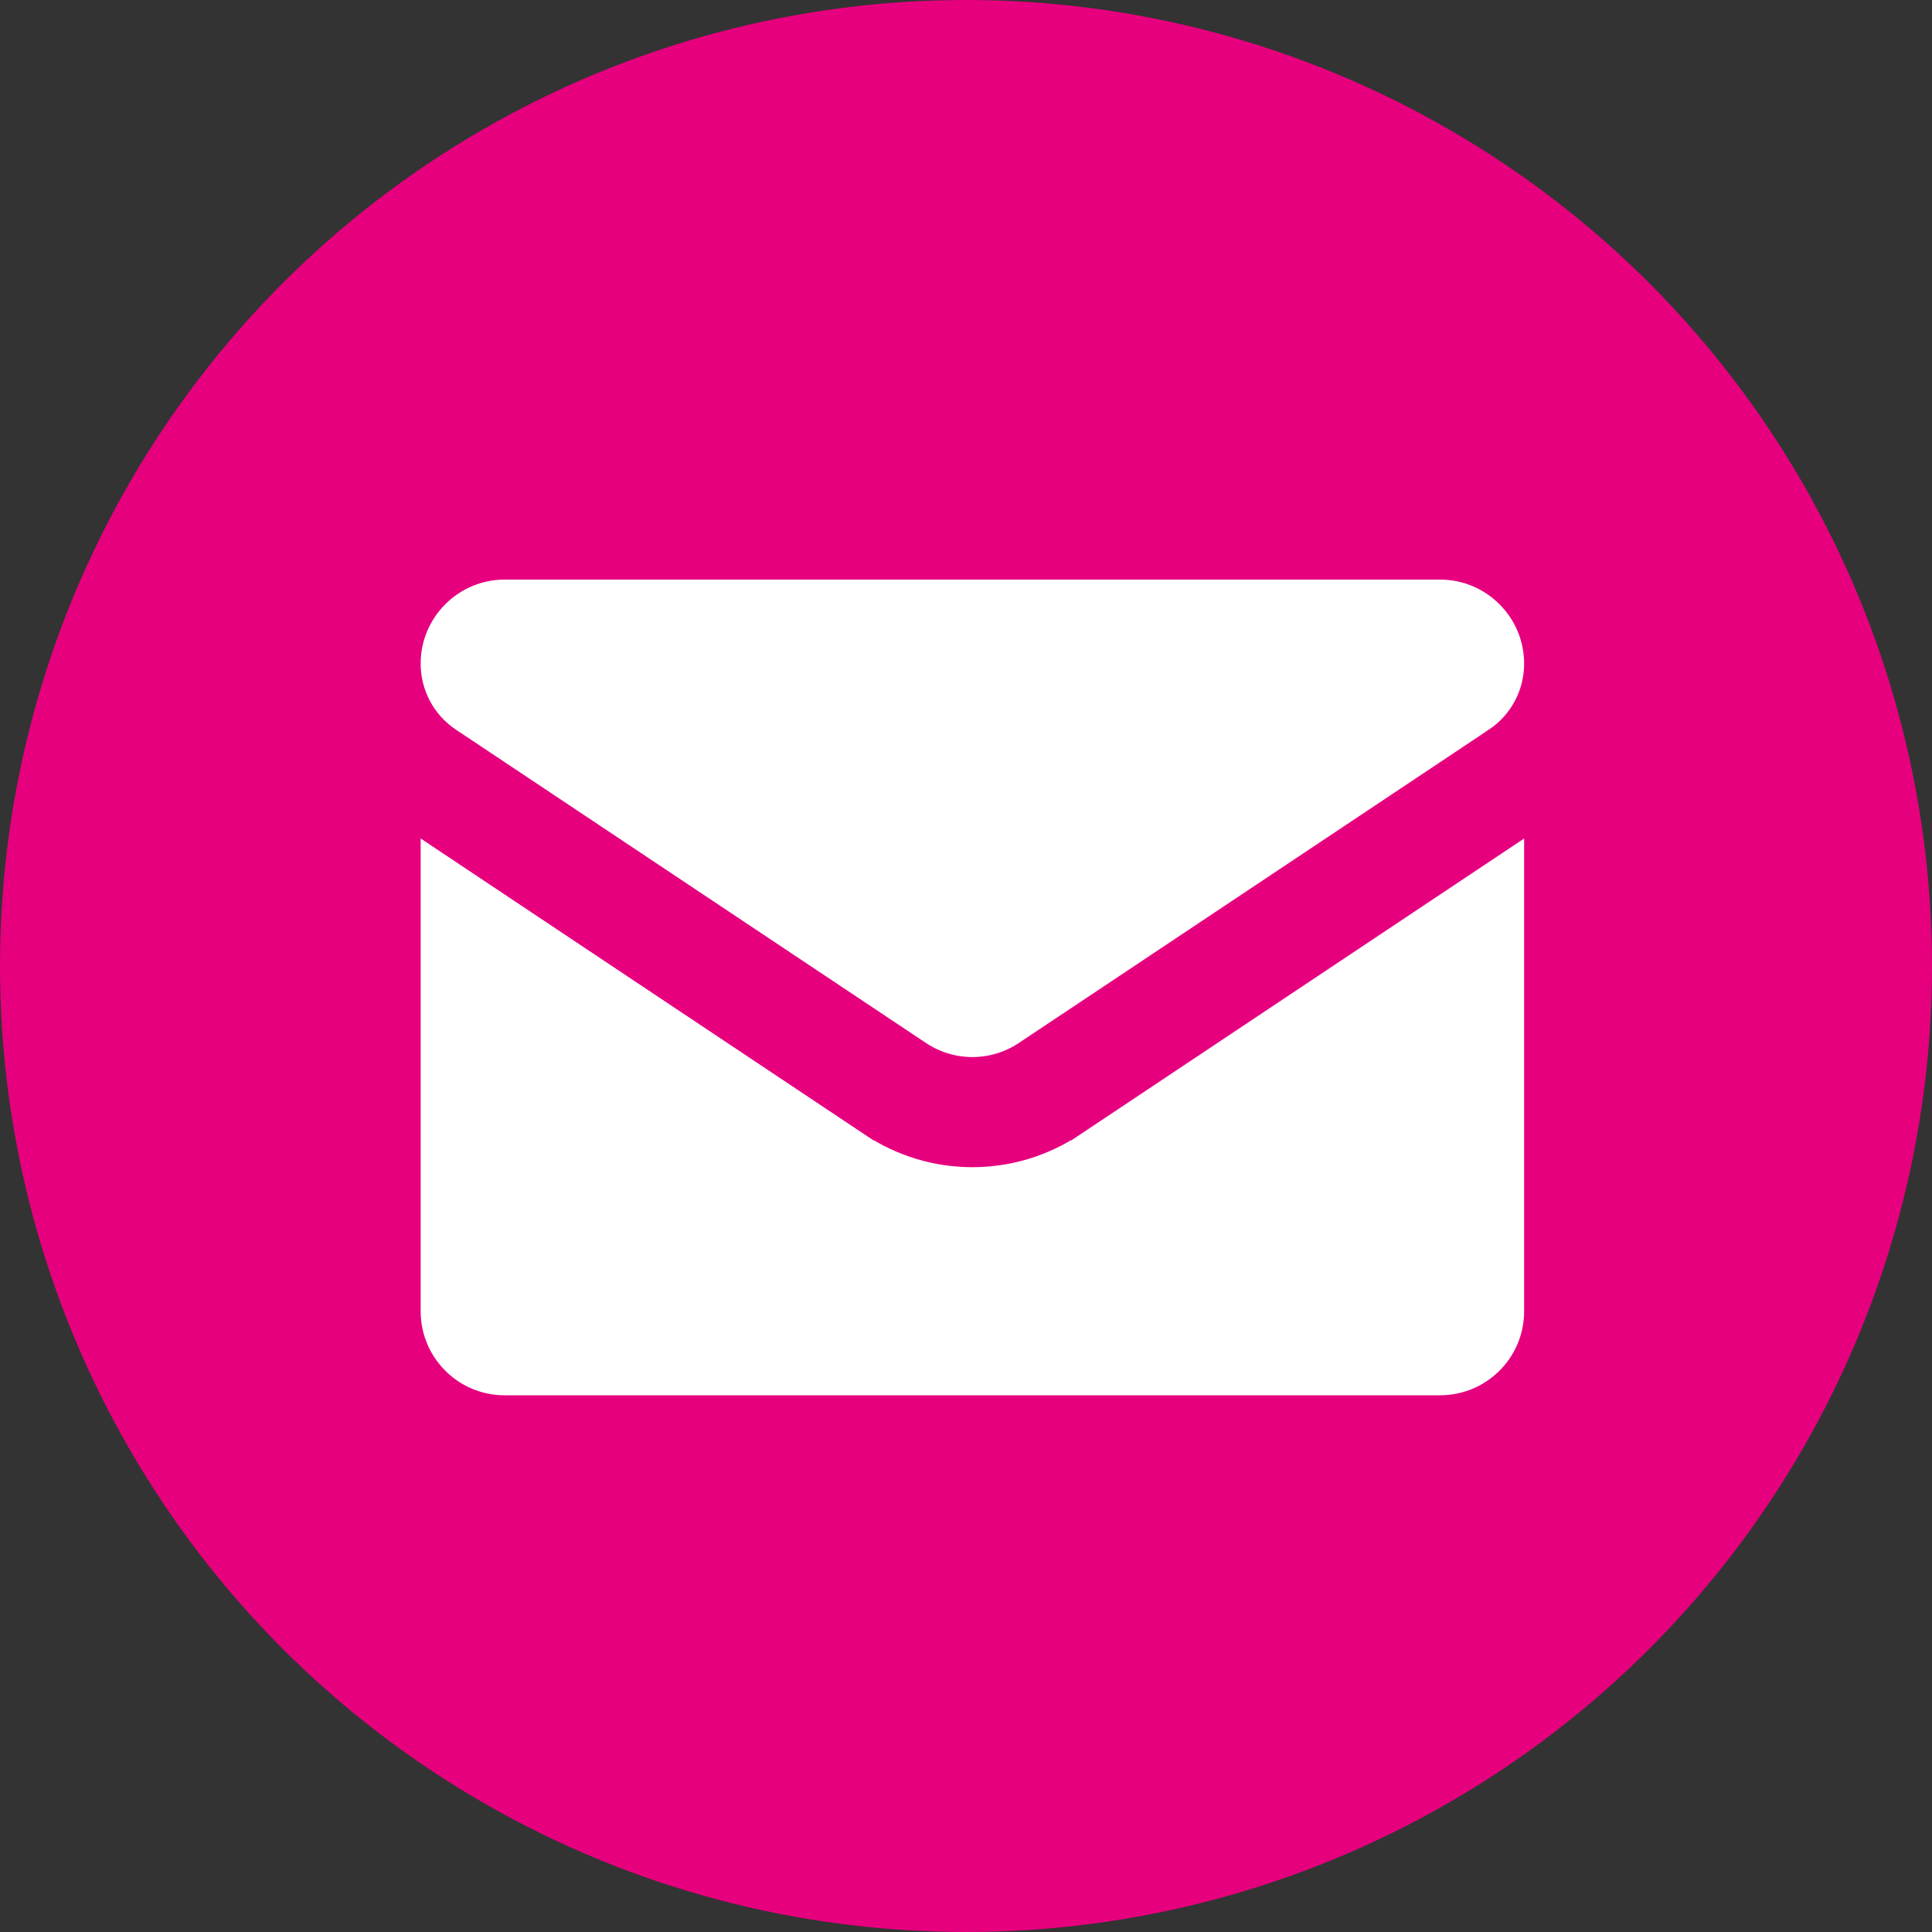
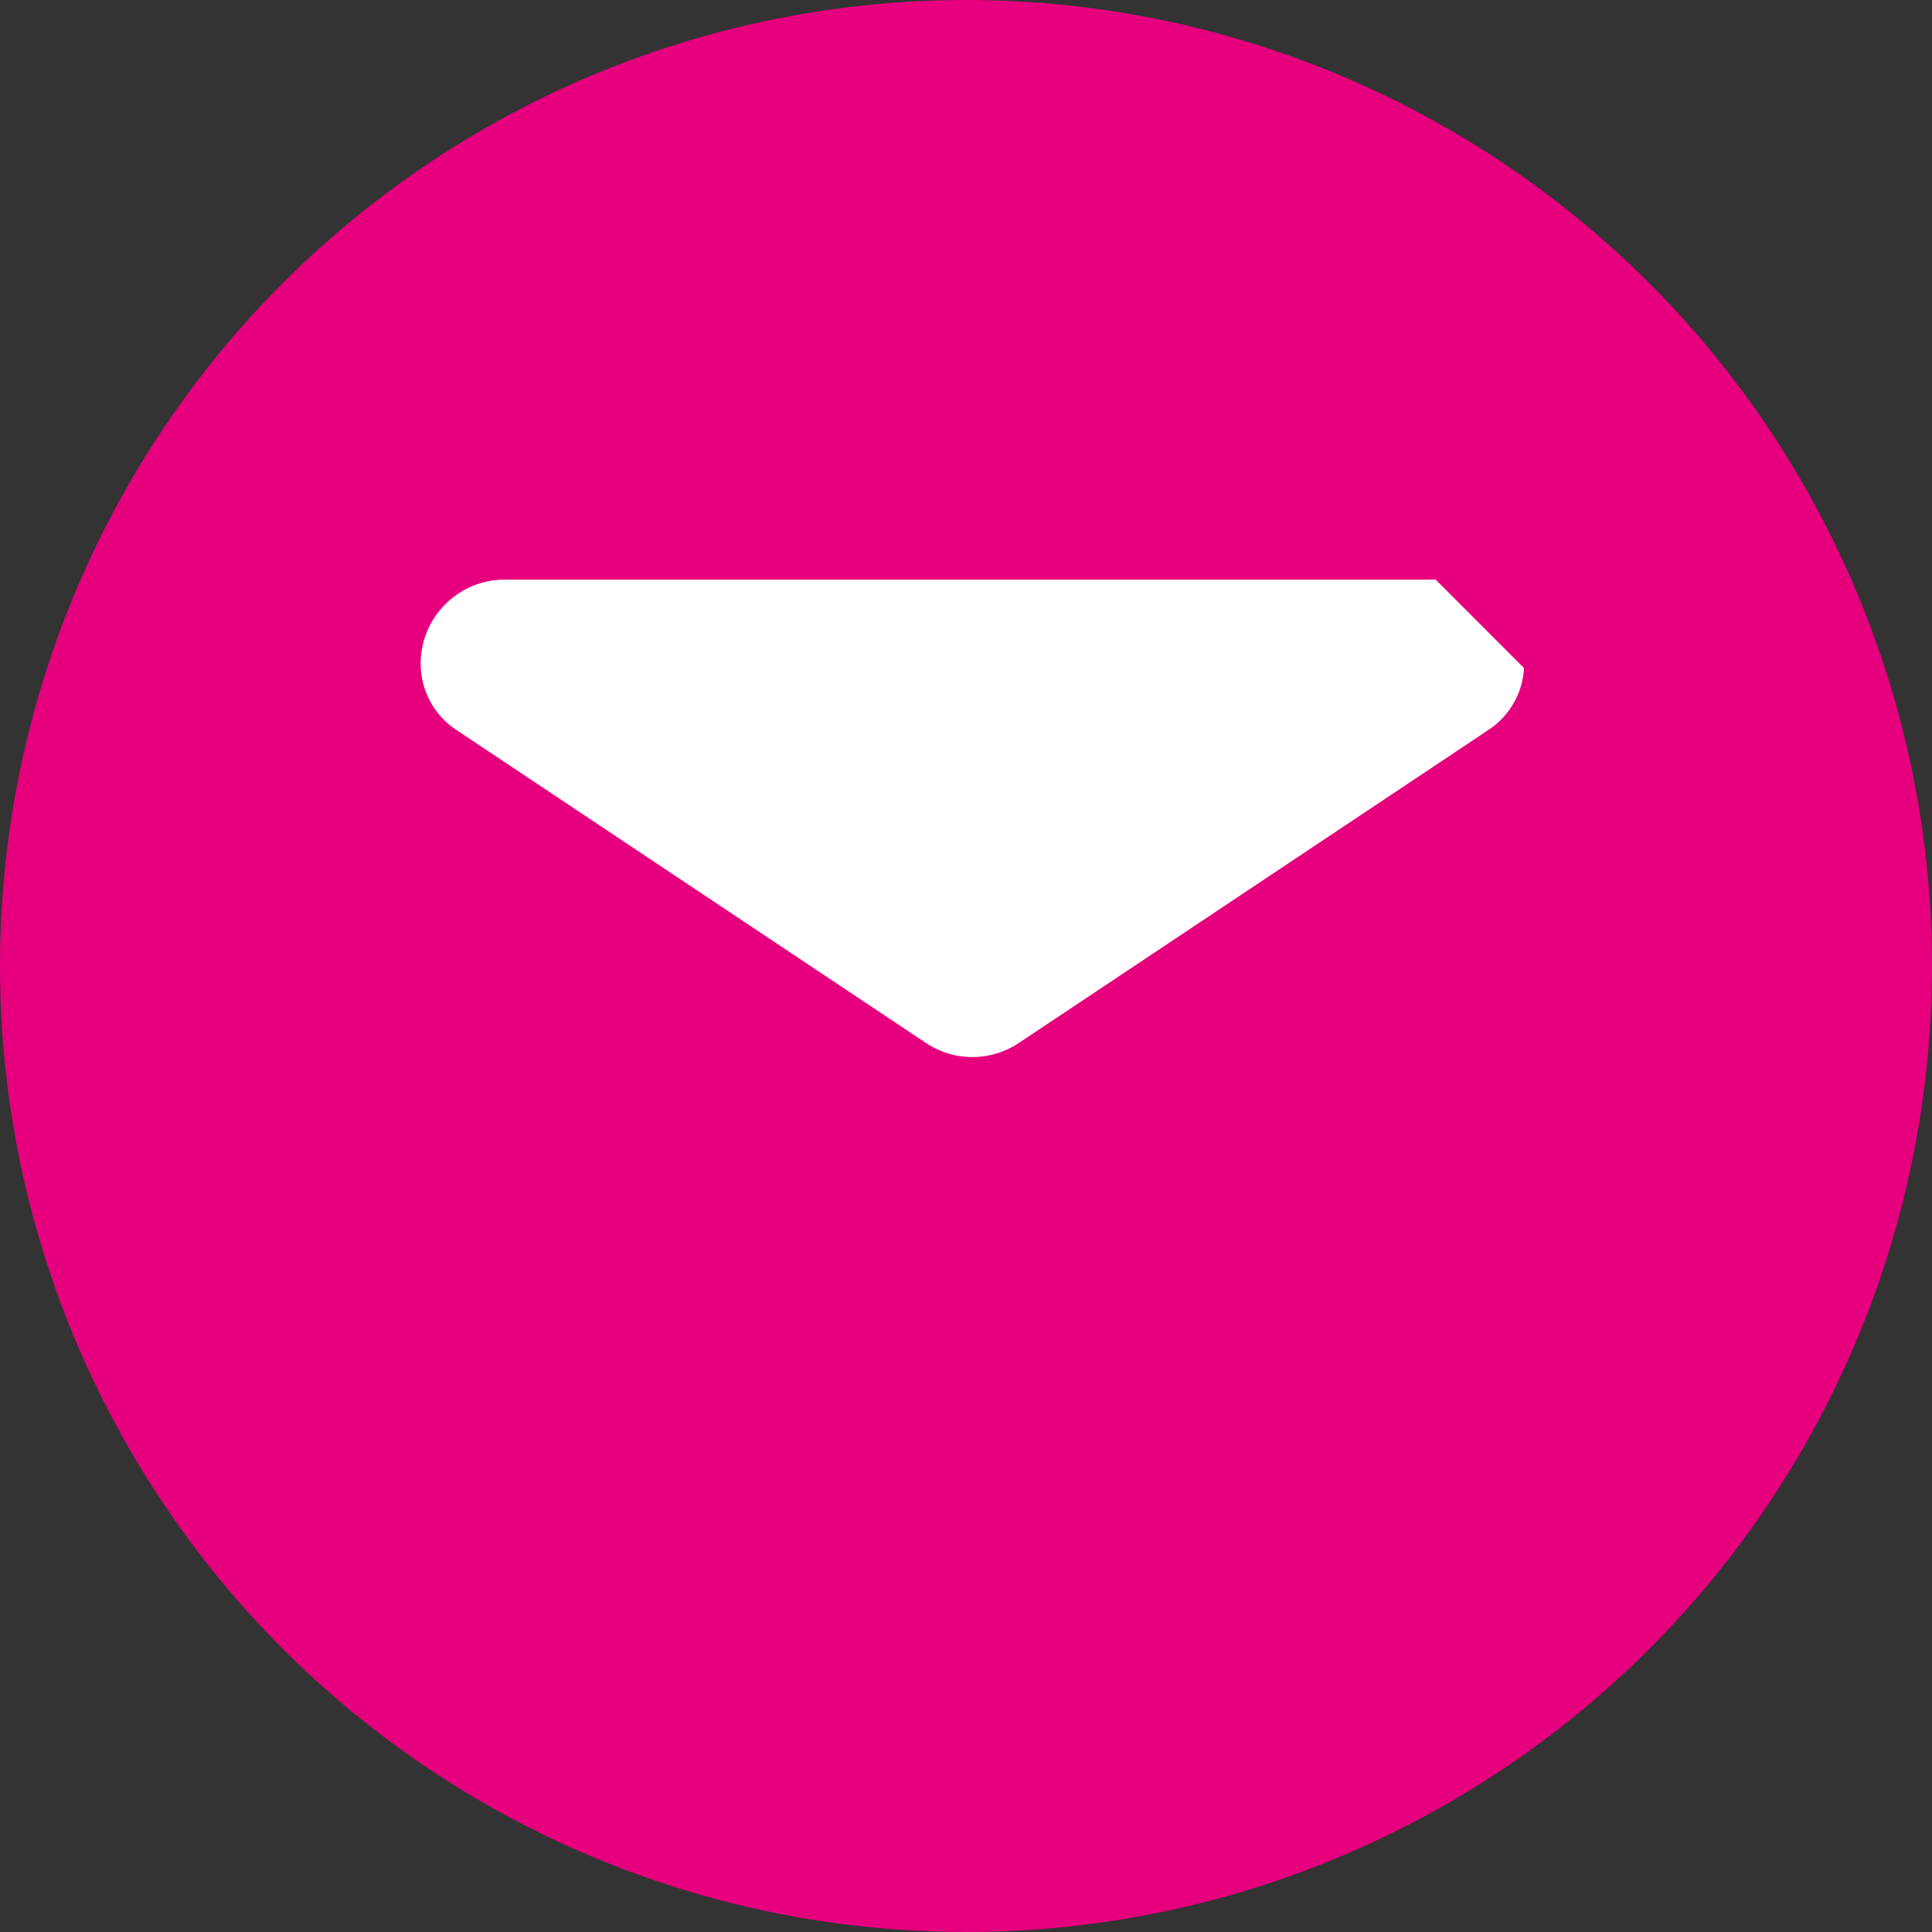
<svg xmlns="http://www.w3.org/2000/svg" width="45" height="45" viewBox="0 0 45 45" fill="none">
  <rect x="0" y="0" width="45" height="45" fill="#333333" stroke="none" />
  <circle cx="22.5" cy="22.5" r="22.5" fill="#E6007E" />
-   <path d="M25.019 26.217L24.895 26.03L25.019 26.217C24.314 26.687 23.494 26.936 22.649 26.936C21.804 26.936 20.984 26.687 20.279 26.217L20.407 26.025L20.279 26.217L9.548 19.063V30.541C9.548 31.751 10.525 32.749 11.756 32.749H33.542C34.751 32.749 35.75 31.772 35.75 30.541V19.063L25.019 26.217Z" fill="white" stroke="#E6007E" stroke-width="0.5" />
-   <path d="M10.482 17.204L10.482 17.204L21.424 24.498C21.796 24.747 22.223 24.871 22.649 24.871C23.075 24.871 23.501 24.747 23.874 24.498L34.816 17.204L34.954 17.411L34.816 17.204C35.401 16.814 35.75 16.162 35.75 15.459C35.75 14.24 34.76 13.25 33.543 13.25C33.543 13.25 33.543 13.25 33.543 13.25H11.755C10.538 13.25 9.548 14.24 9.548 15.457C9.548 16.162 9.897 16.814 10.482 17.204Z" fill="white" stroke="#E6007E" stroke-width="0.5" />
+   <path d="M10.482 17.204L10.482 17.204L21.424 24.498C21.796 24.747 22.223 24.871 22.649 24.871C23.075 24.871 23.501 24.747 23.874 24.498L34.816 17.204L34.954 17.411L34.816 17.204C35.401 16.814 35.75 16.162 35.75 15.459C33.543 13.25 33.543 13.25 33.543 13.25H11.755C10.538 13.25 9.548 14.24 9.548 15.457C9.548 16.162 9.897 16.814 10.482 17.204Z" fill="white" stroke="#E6007E" stroke-width="0.5" />
</svg>